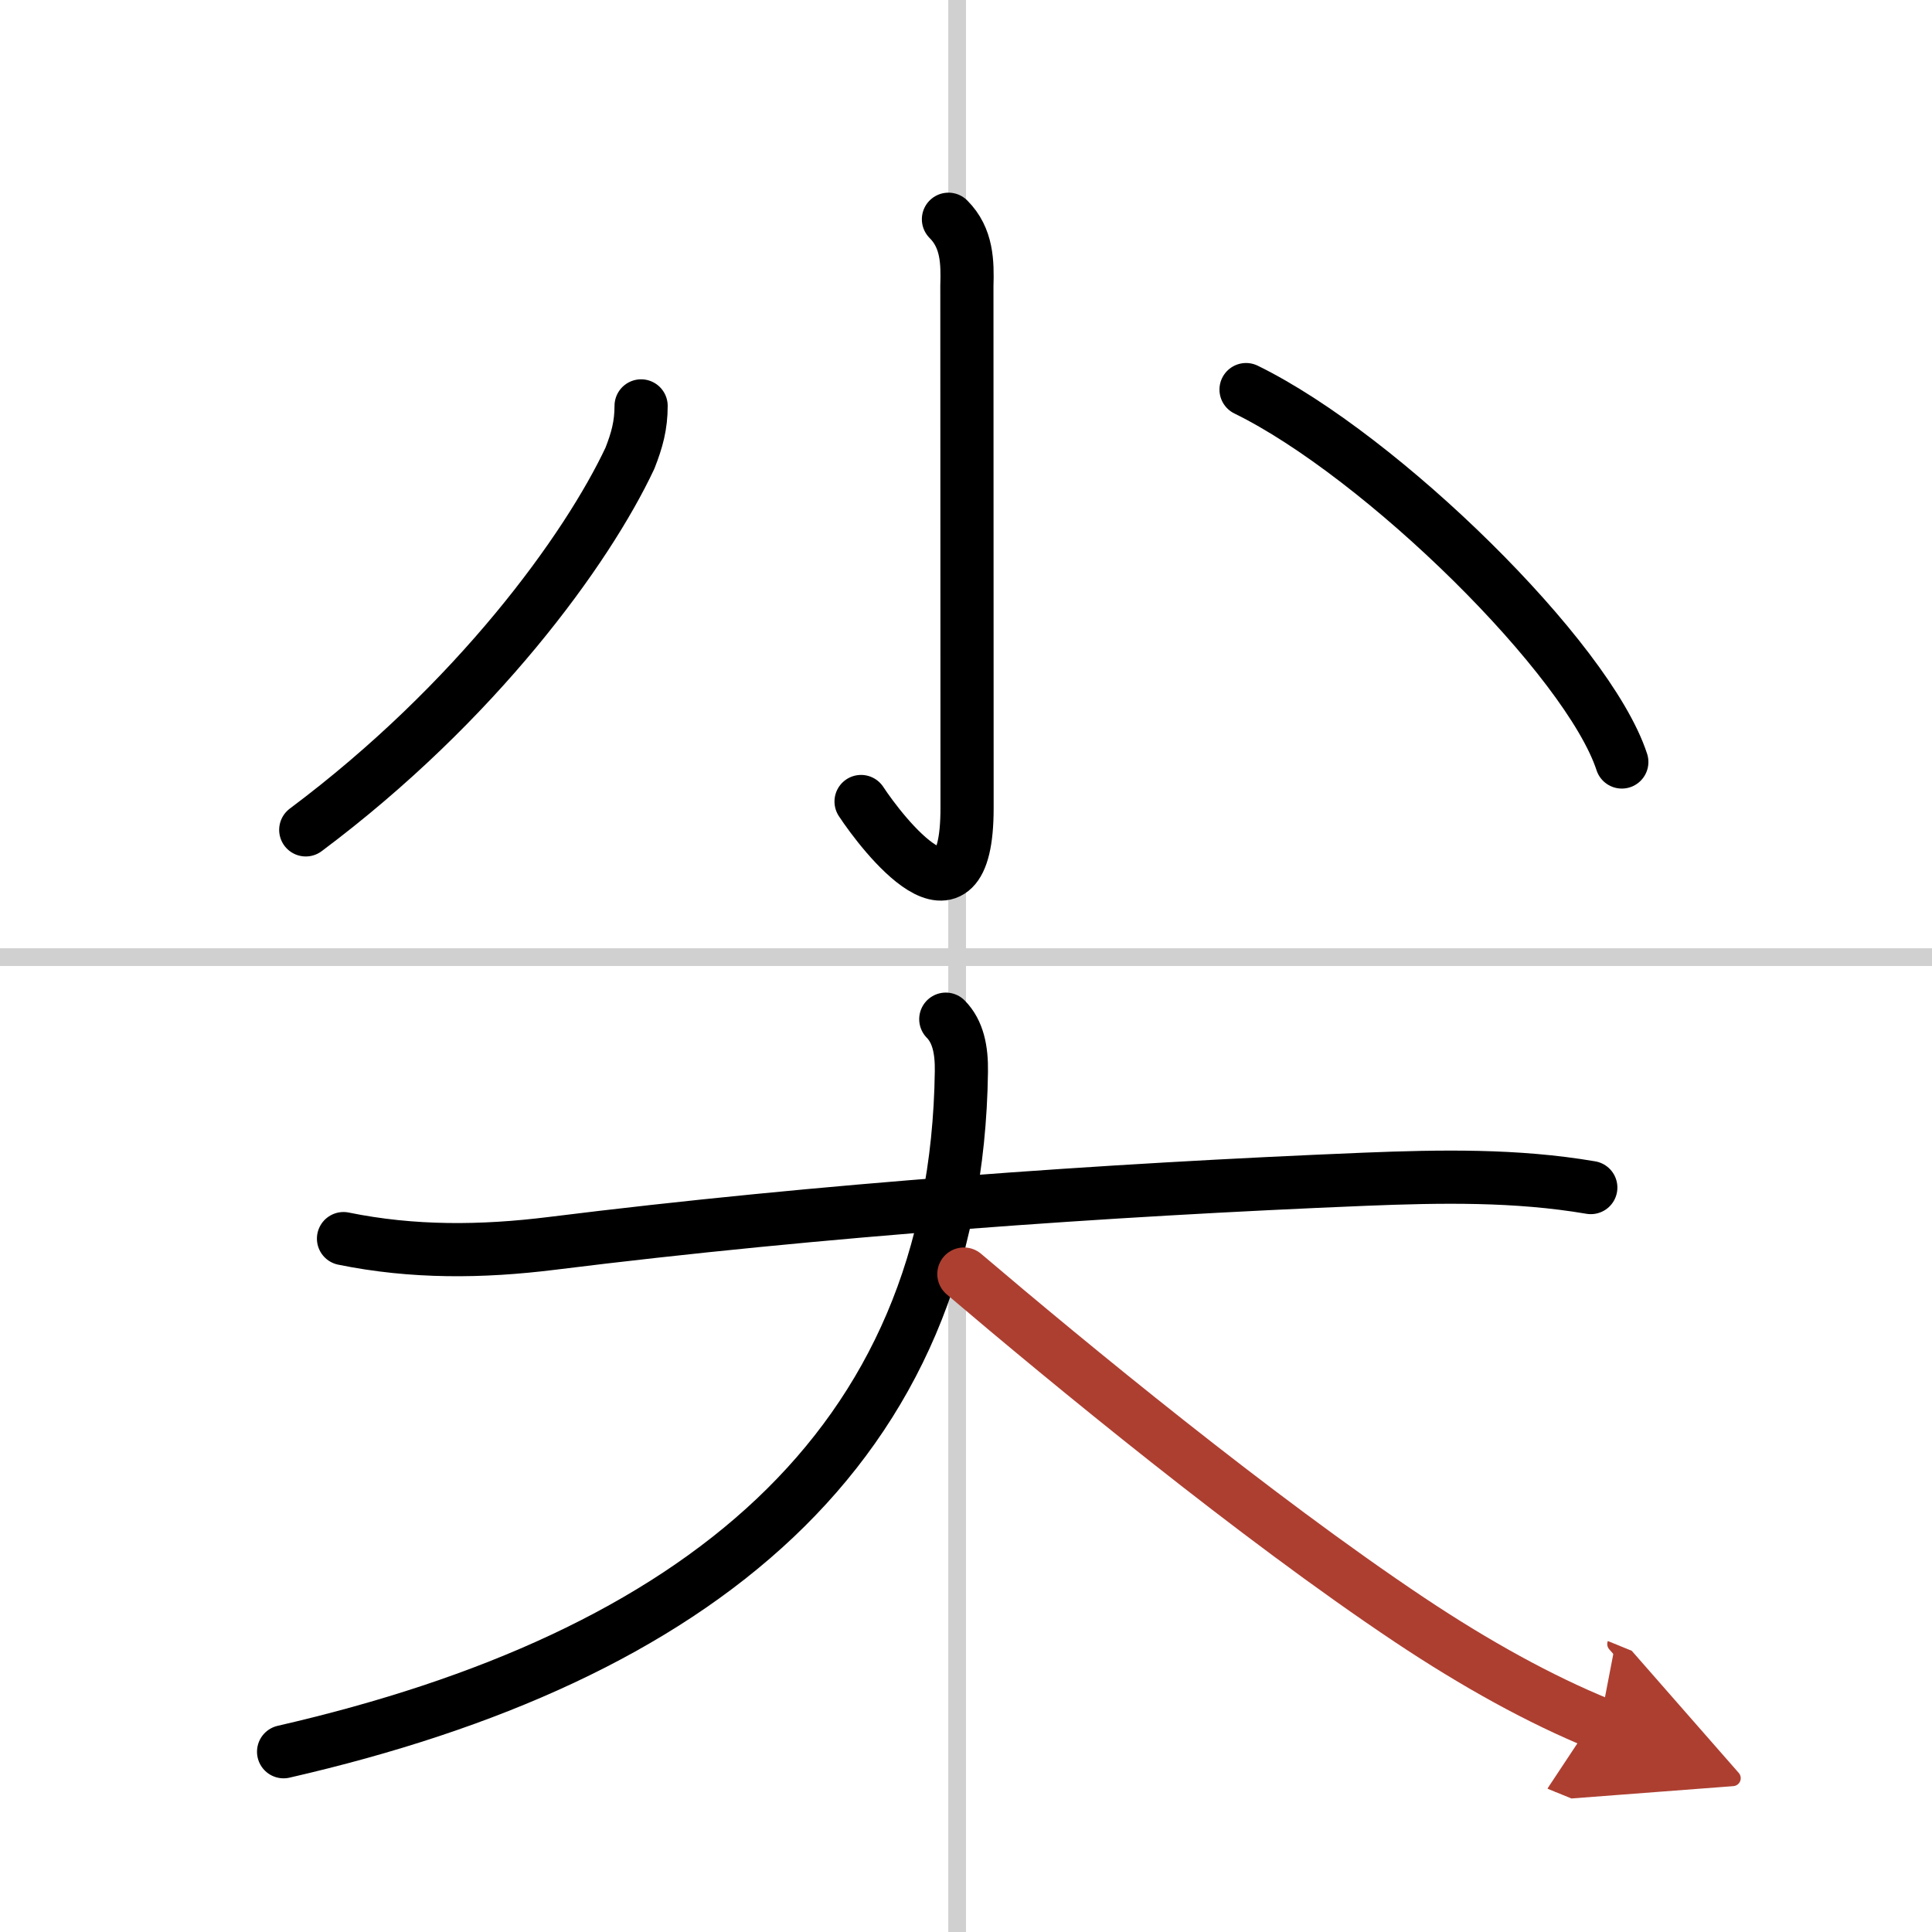
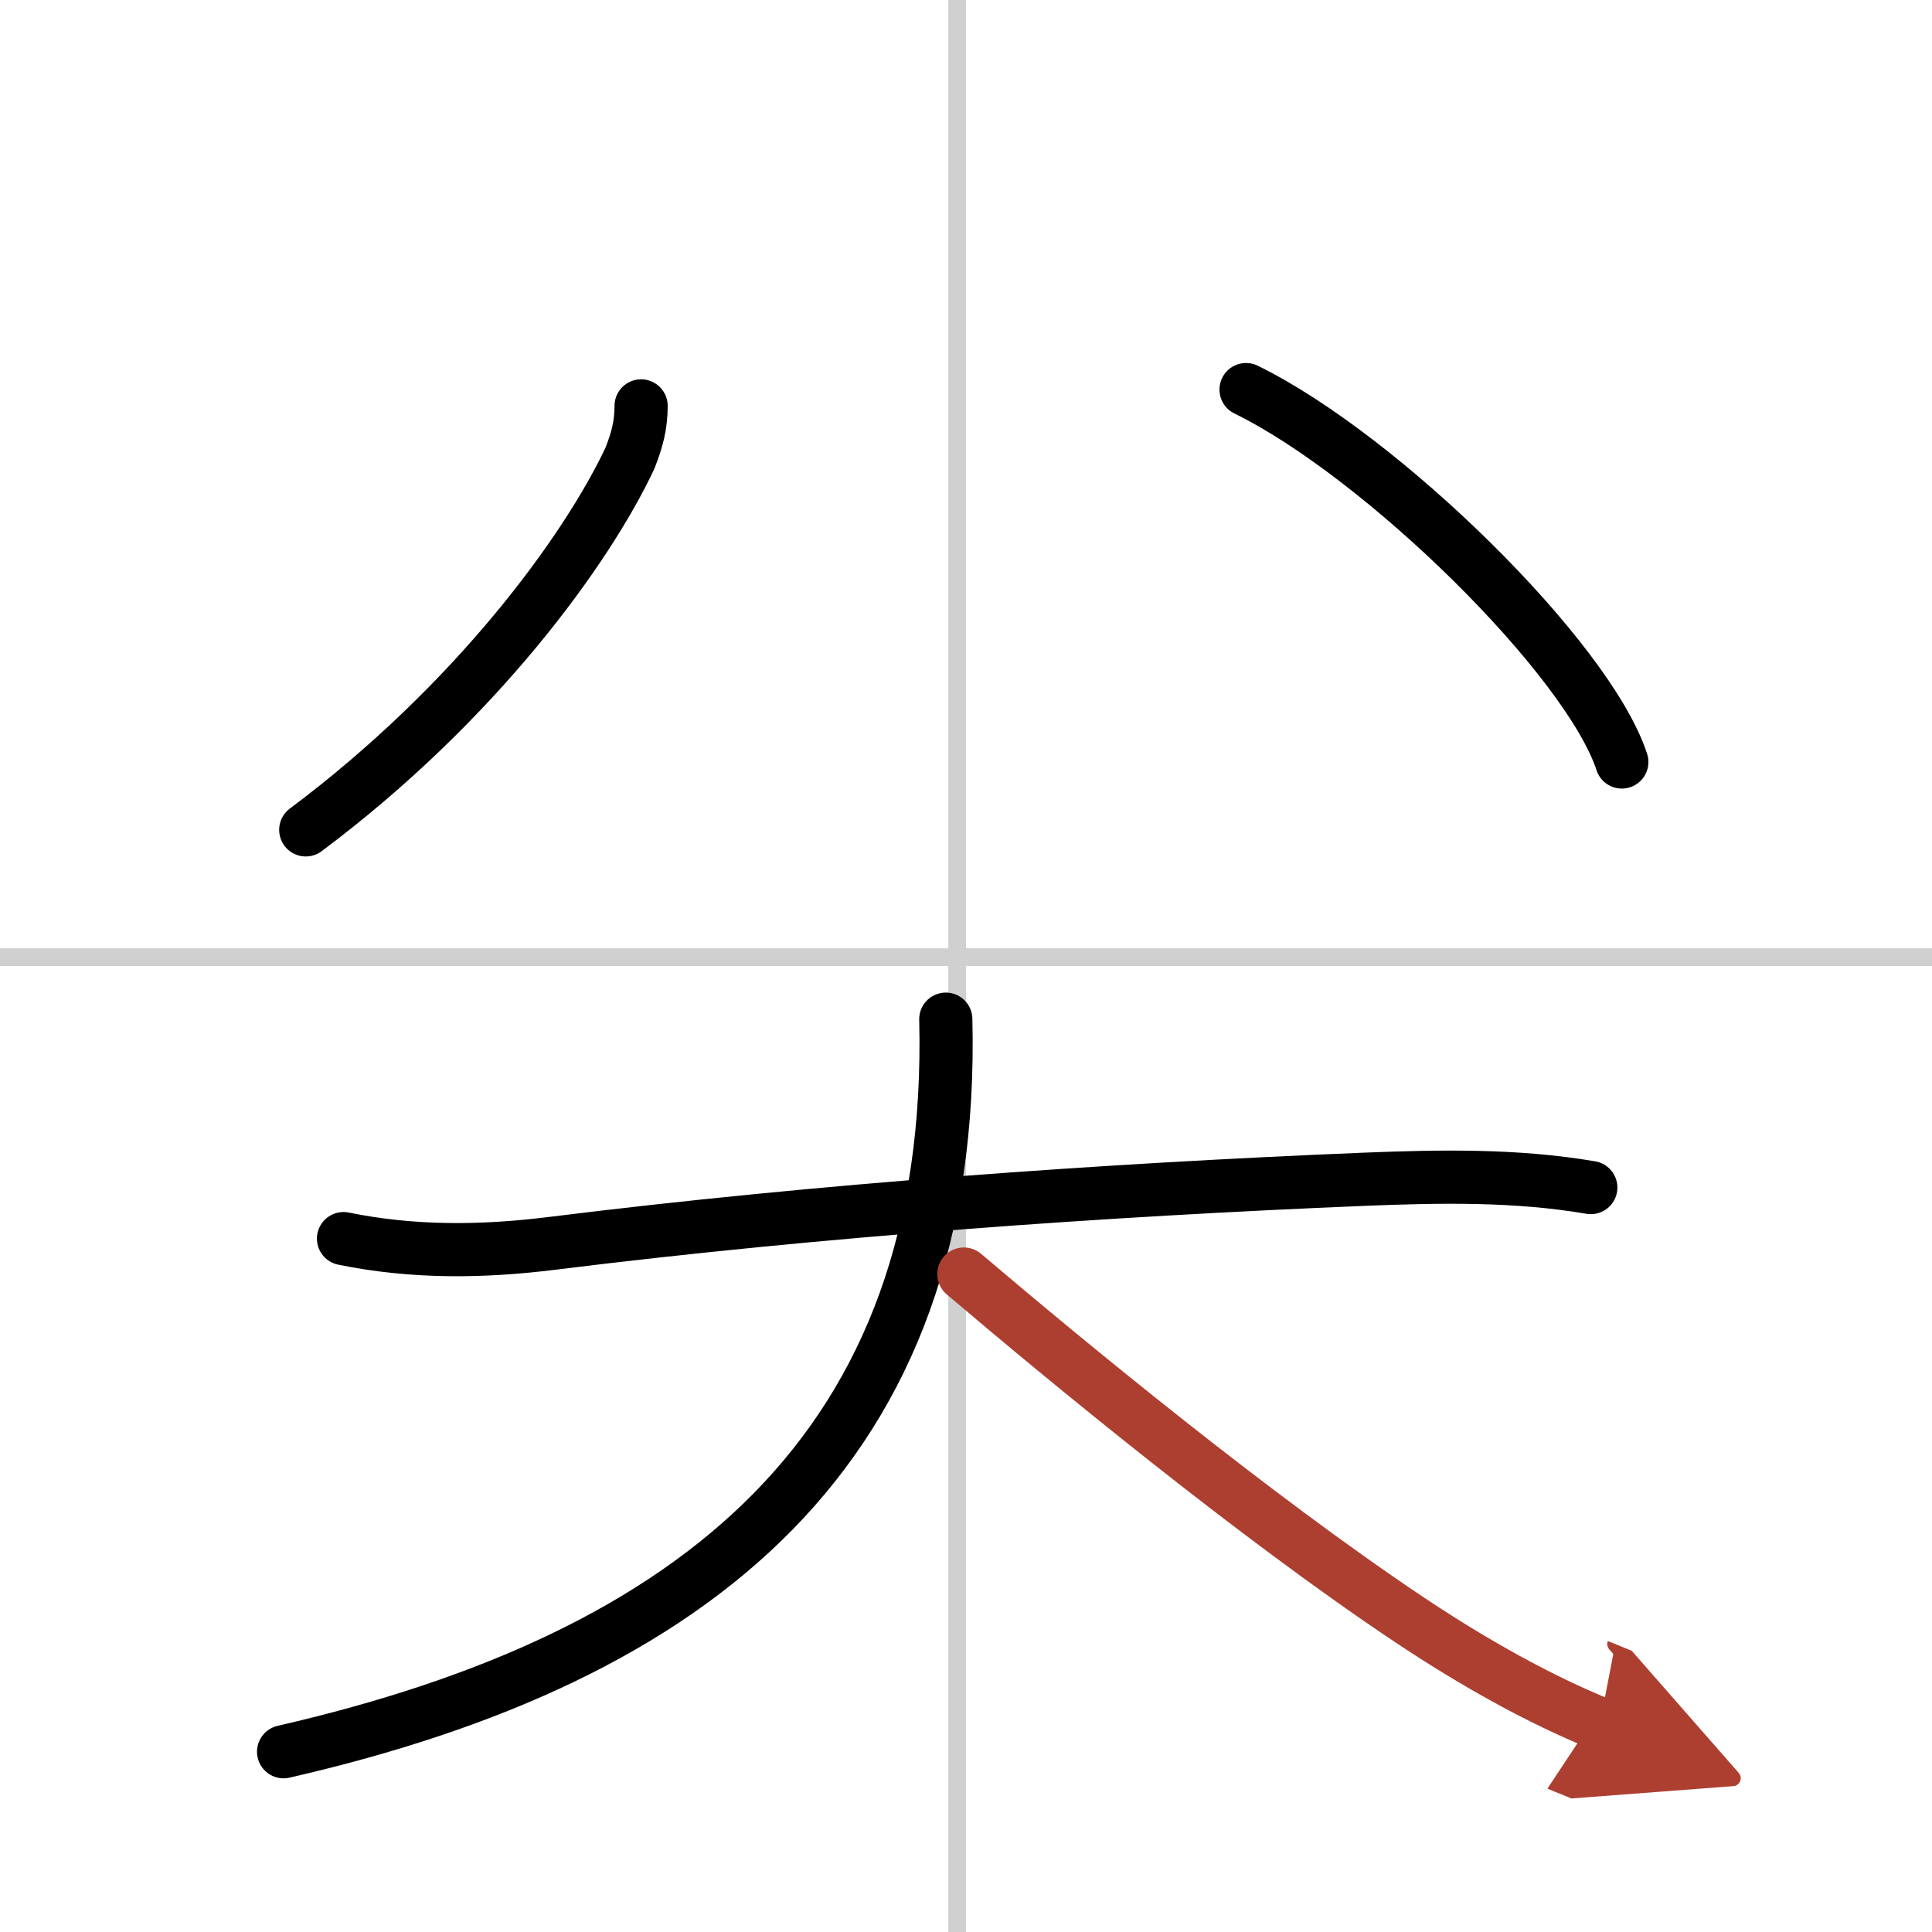
<svg xmlns="http://www.w3.org/2000/svg" width="400" height="400" viewBox="0 0 109 109">
  <defs>
    <marker id="a" markerWidth="4" orient="auto" refX="1" refY="5" viewBox="0 0 10 10">
      <polyline points="0 0 10 5 0 10 1 5" fill="#ad3f31" stroke="#ad3f31" />
    </marker>
  </defs>
  <g fill="none" stroke="#000" stroke-linecap="round" stroke-linejoin="round" stroke-width="3">
    <rect width="100%" height="100%" fill="#fff" stroke="#fff" />
    <line x1="54" x2="54" y2="109" stroke="#d0d0d0" stroke-width="1" />
    <line x2="109" y1="54" y2="54" stroke="#d0d0d0" stroke-width="1" />
-     <path d="m53.51 12.37c1.06 1.06 1.08 2.43 1.04 3.76 0 8.75 0.01 26.99 0.01 29.46 0 7.66-4.81 1.41-5.98-0.37" />
    <path d="m36.17 22.9c0 1.1-0.23 1.93-0.63 2.95-2.42 5.15-8.66 13.77-18.29 20.97" />
    <path d="m70.3 21.98c7.66 3.75 19.29 15.17 21.2 21.01" />
    <path d="m19.38 69.88c3.91 0.8 7.81 0.76 11.75 0.27 15.25-1.9 31.25-3.02 45.88-3.62 4.27-0.17 8.52-0.25 12.74 0.47" />
-     <path d="M53.36,57.5c0.69,0.7,0.9,1.73,0.88,2.96C53.95,81.78,39.25,93.5,16,98.83" />
+     <path d="M53.36,57.5C53.95,81.78,39.25,93.5,16,98.83" />
    <path d="m54.38 71.88c5.88 5 16.44 13.7 25.16 19.52 3.72 2.48 7.34 4.48 10.72 5.86" marker-end="url(#a)" stroke="#ad3f31" />
  </g>
</svg>